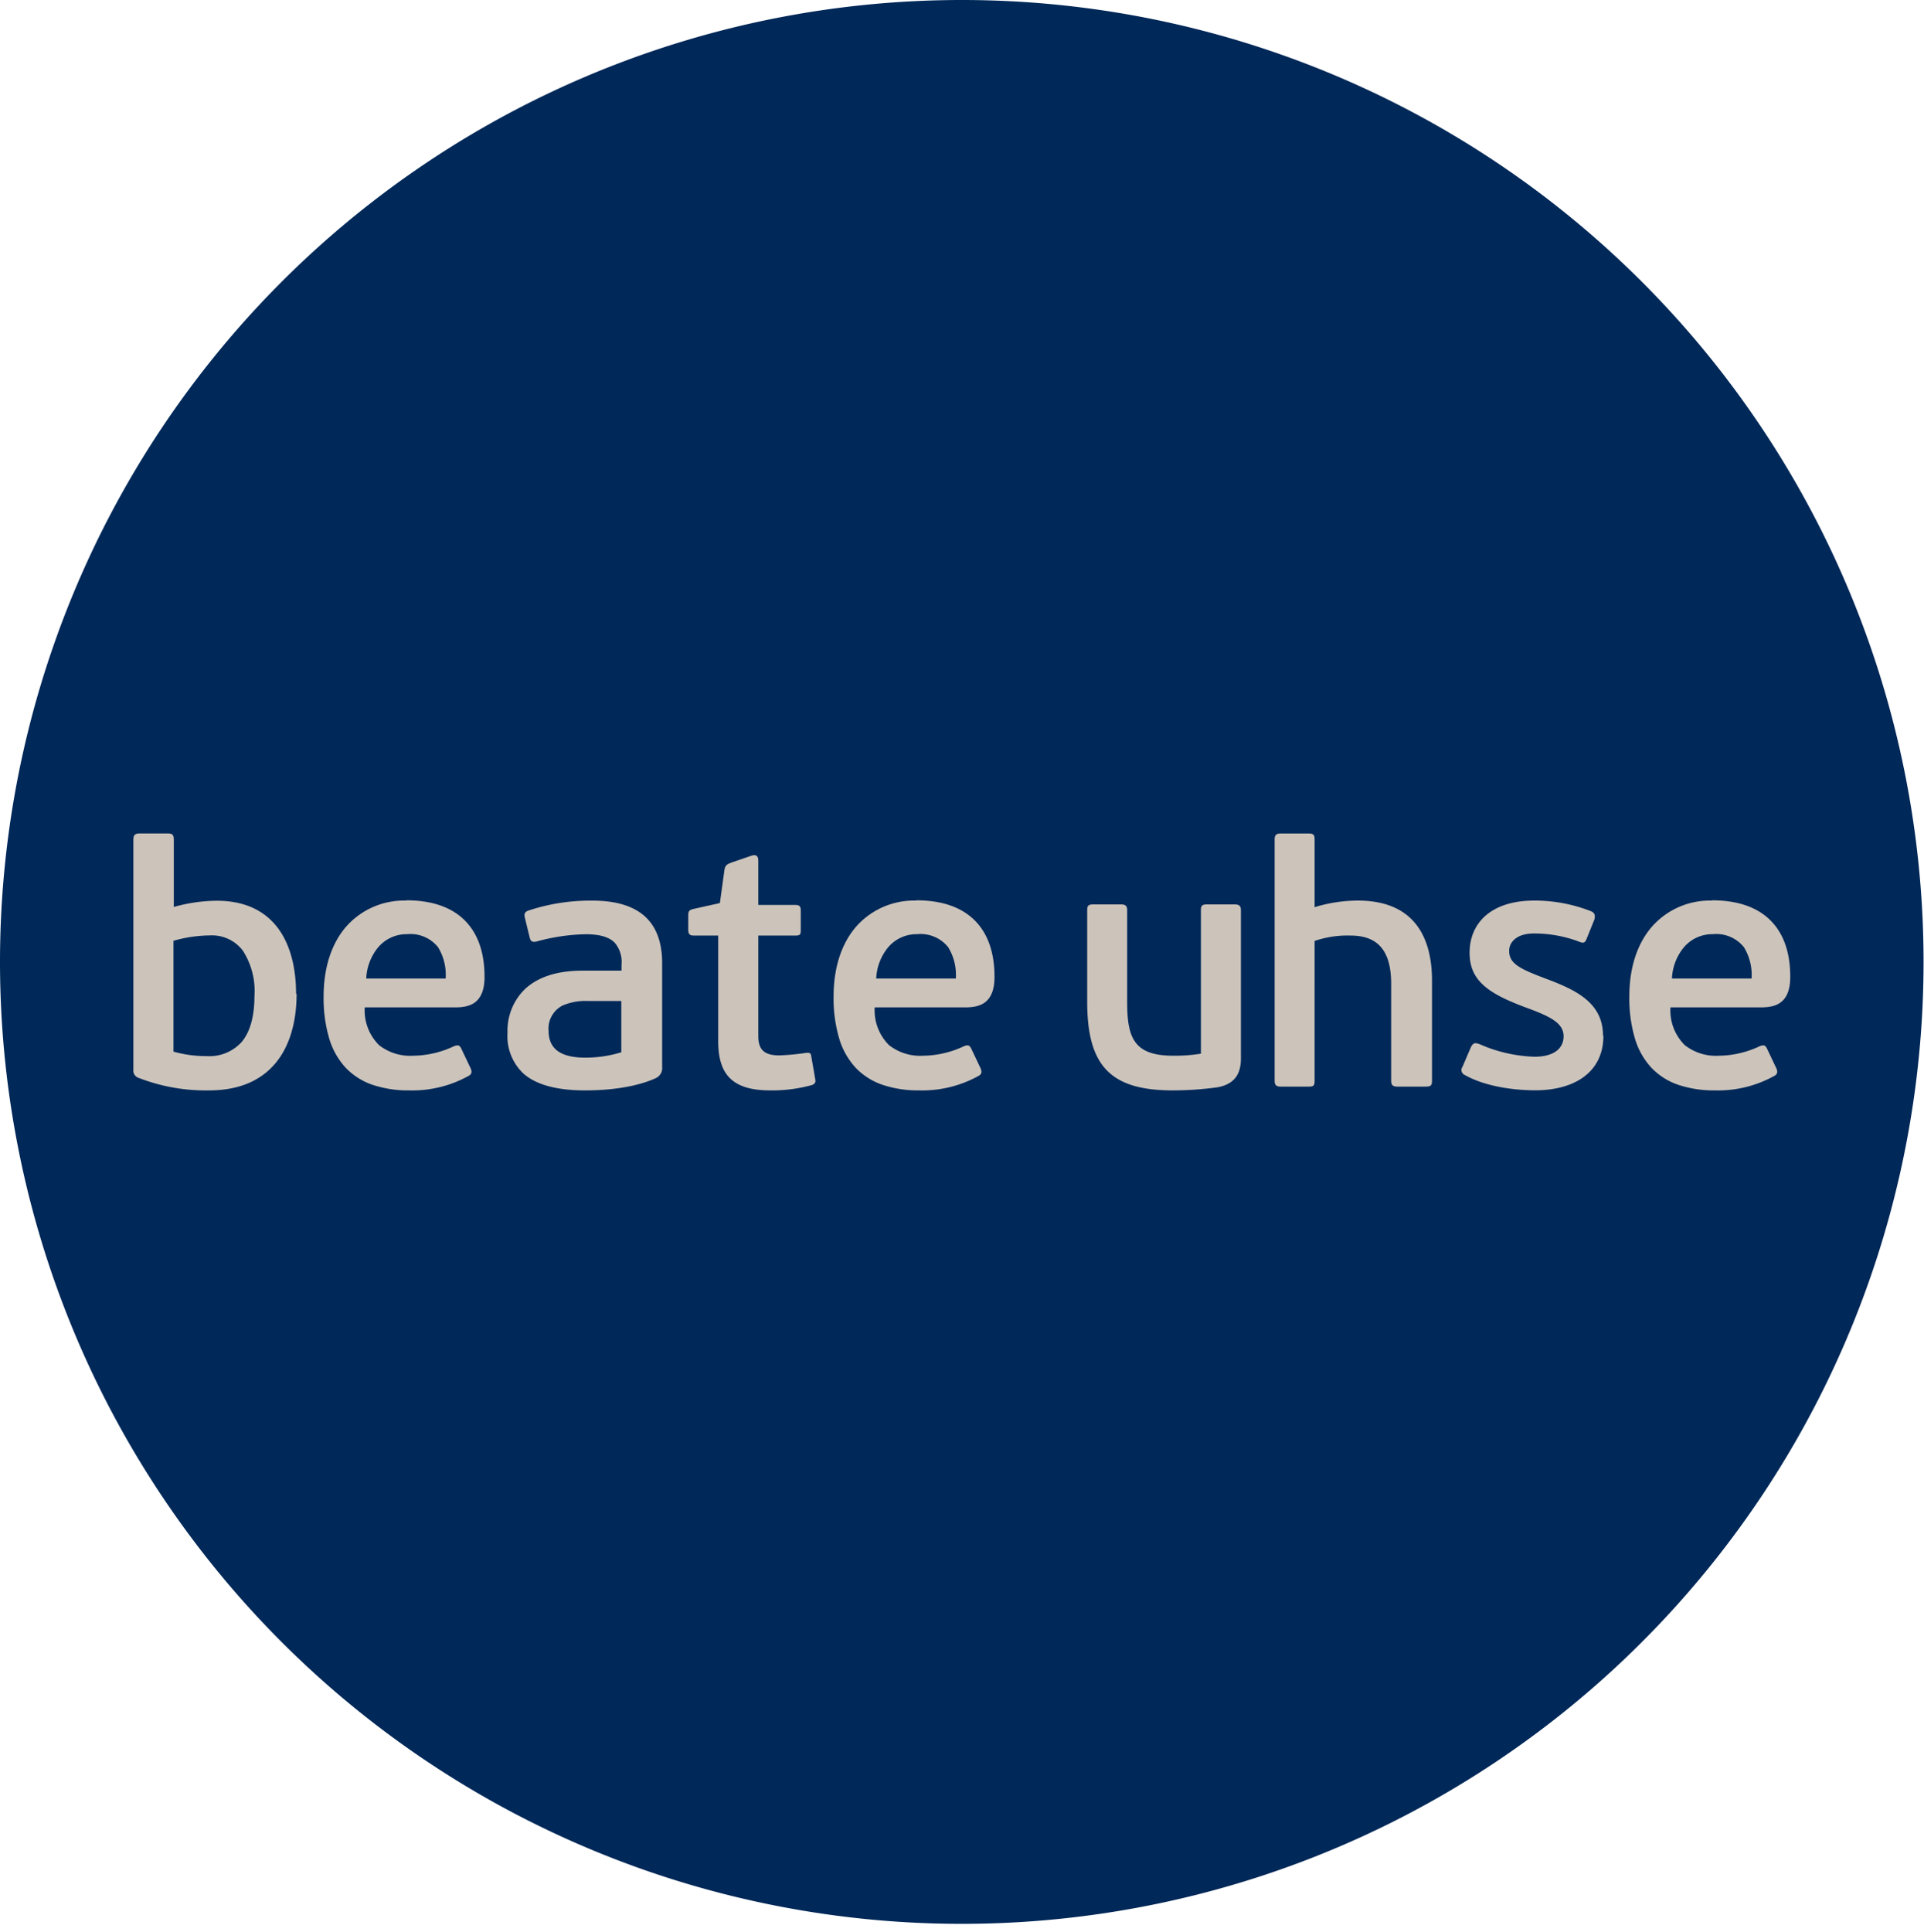
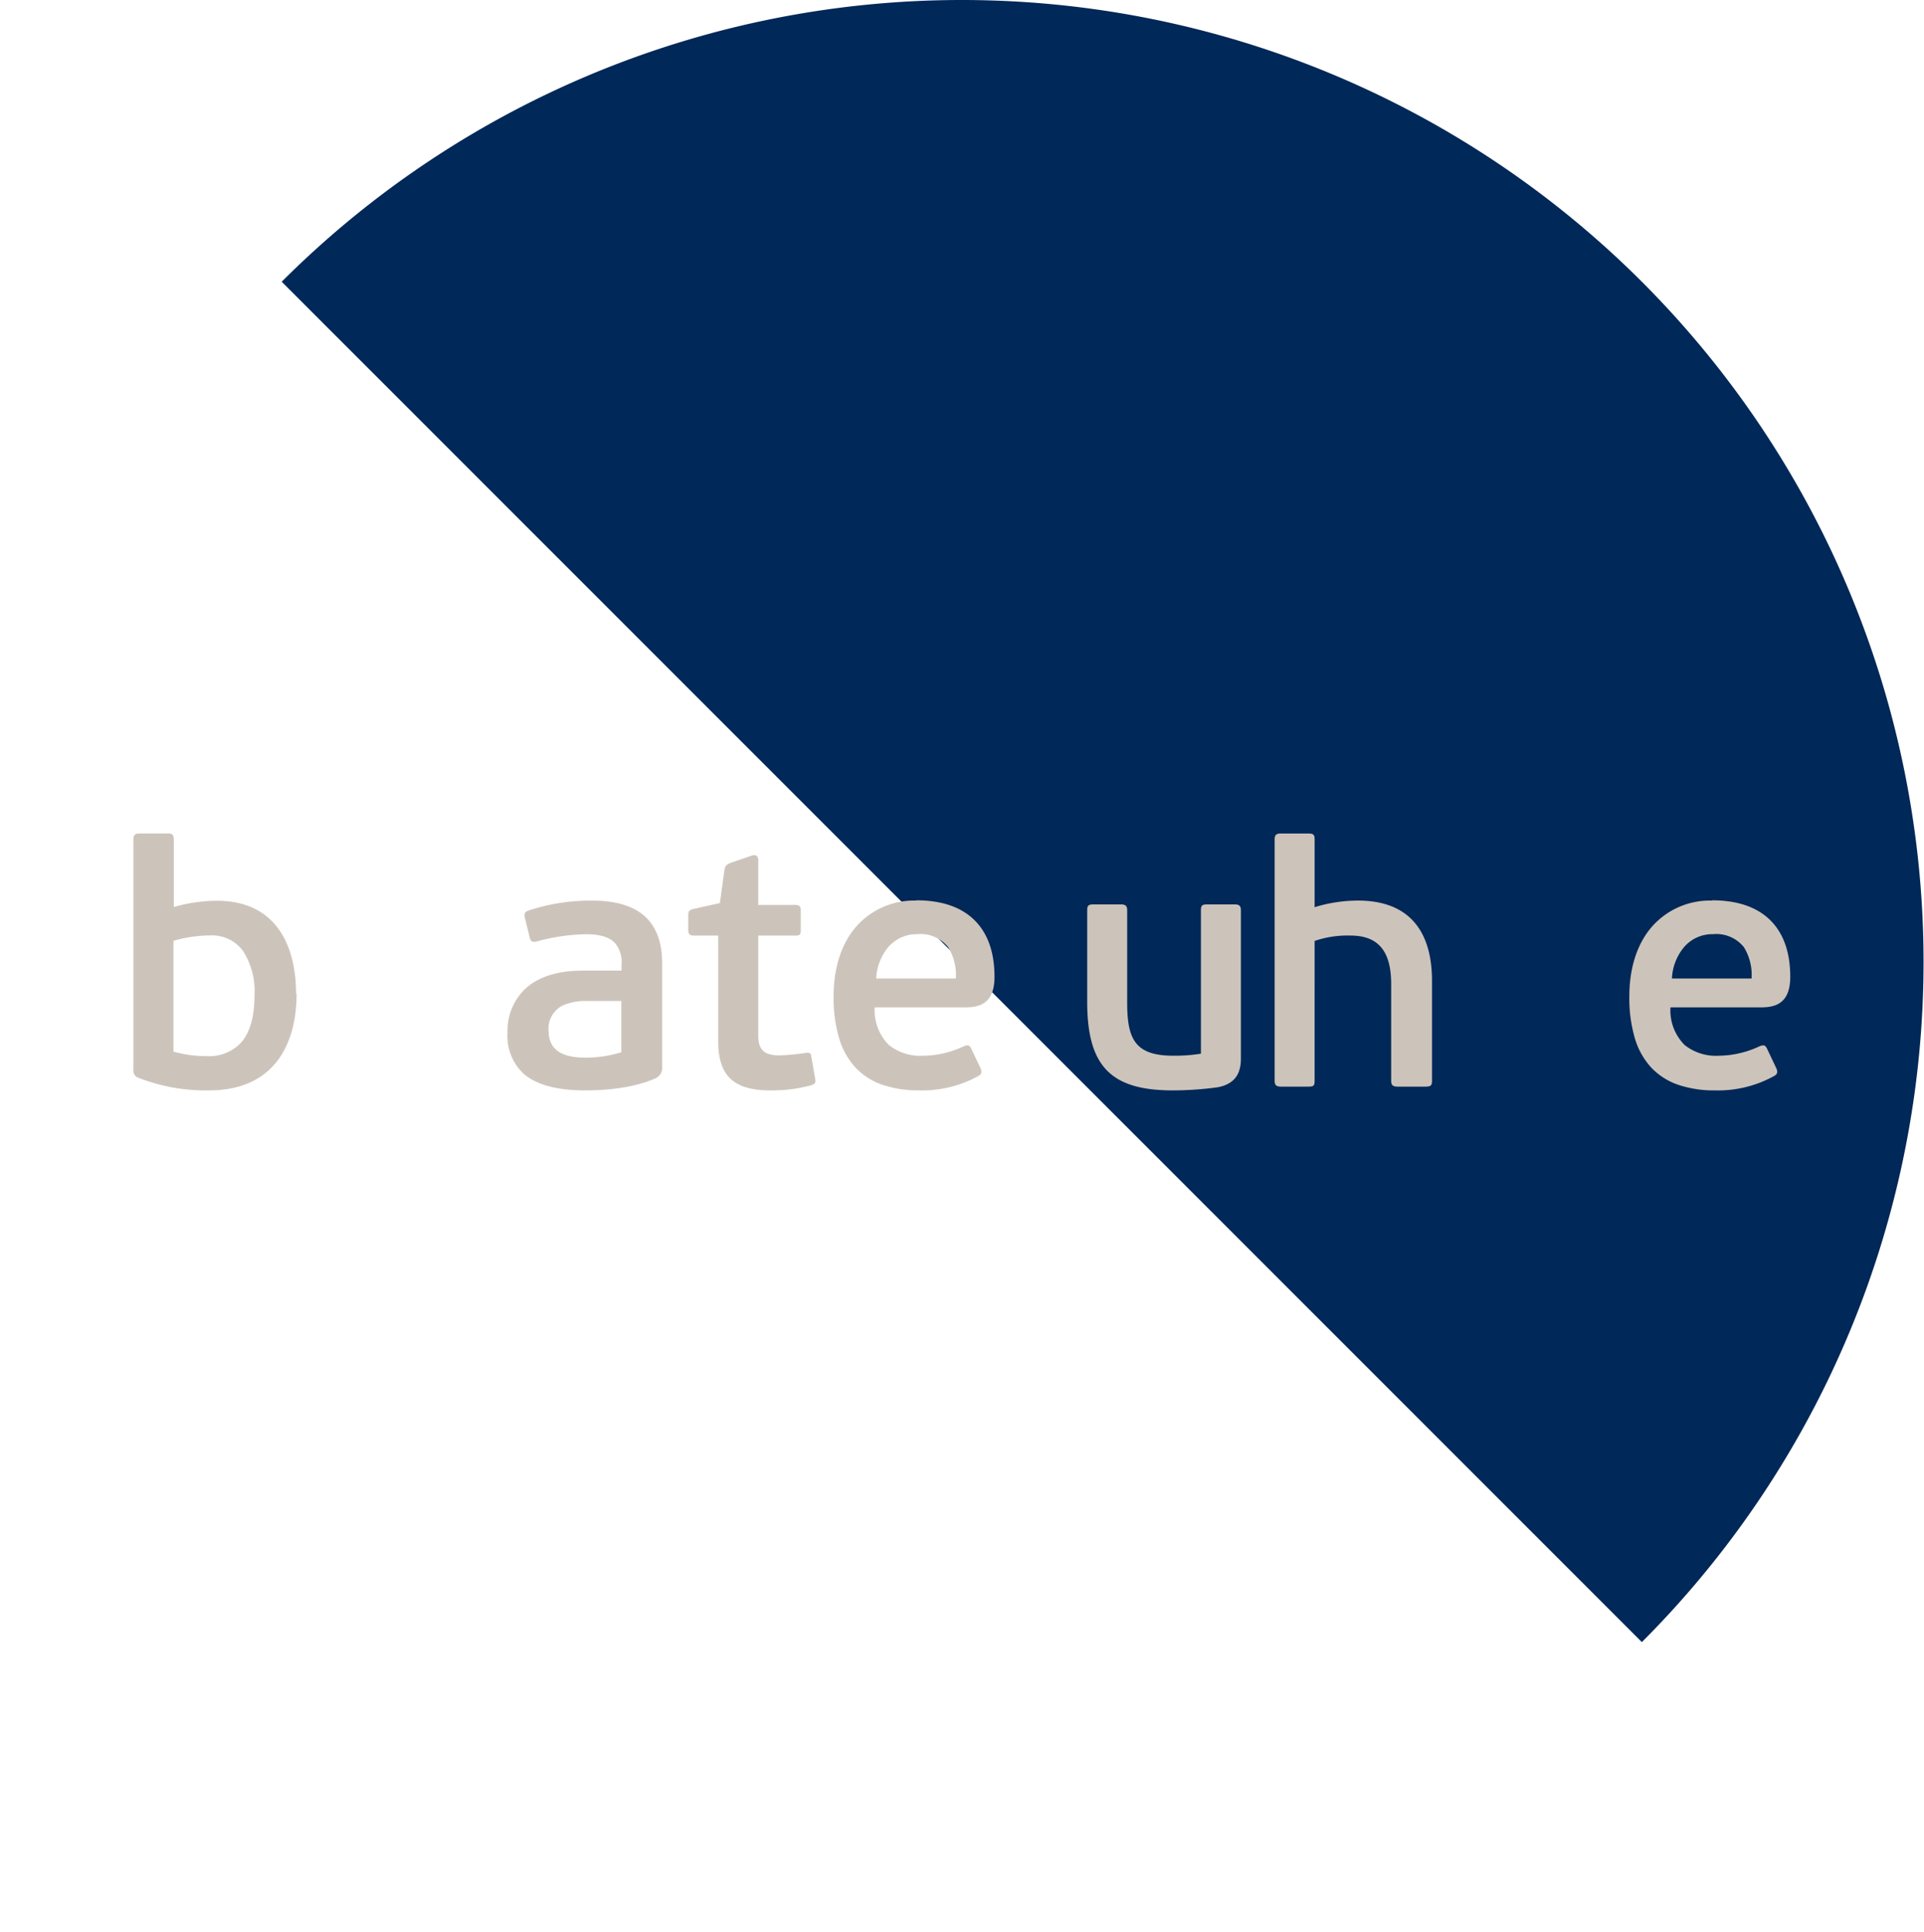
<svg xmlns="http://www.w3.org/2000/svg" id="CNX-LogosRetailersDE-BeateUhse" width="257" height="258" viewBox="0 0 257 258">
  <defs>
    <clipPath id="clip-path">
-       <path id="Clip_2" data-name="Clip 2" d="M0,0H256.94V256.941H0Z" transform="translate(0.001 0.059)" fill="none" />
+       <path id="Clip_2" data-name="Clip 2" d="M0,0H256.94V256.941Z" transform="translate(0.001 0.059)" fill="none" />
    </clipPath>
  </defs>
  <g id="Group_22" data-name="Group 22" transform="translate(0 -1)">
    <g id="Group_3" data-name="Group 3" transform="translate(0 0.941)">
      <path id="Clip_2-2" data-name="Clip 2" d="M0,0H256.94V256.941H0Z" transform="translate(0.001 0.059)" fill="none" />
      <g id="Group_3-2" data-name="Group 3" clip-path="url(#clip-path)">
        <path id="Fill_1" data-name="Fill 1" d="M256.94,128.471A128.47,128.47,0,1,1,128.469,0,128.471,128.471,0,0,1,256.94,128.471" transform="translate(0.001 0.059)" fill="#002858" />
      </g>
    </g>
    <path id="Fill_4" data-name="Fill 4" d="M11.487,25.386a15.039,15.039,0,0,1-4.923-.736,8.956,8.956,0,0,1-3.6-2.271,9.9,9.9,0,0,1-2.21-3.9A18.922,18.922,0,0,1,0,12.85c0-3.9,1.078-7.16,3.118-9.441A10.313,10.313,0,0,1,11.056.036L11.041,0c3.446,0,6.1.927,7.881,2.753,1.707,1.747,2.572,4.261,2.572,7.47,0,3.538-1.976,4.034-3.7,4.071H5.493a6.532,6.532,0,0,0,1.914,5.048,6.723,6.723,0,0,0,4.547,1.413,13.032,13.032,0,0,0,5.414-1.249,1.373,1.373,0,0,1,.505-.134c.213,0,.36.12.506.413l1.25,2.635c.234.519.137.837-.323,1.062A15.482,15.482,0,0,1,11.487,25.386ZM11.149,4.522a4.968,4.968,0,0,0-3.9,1.8,7.03,7.03,0,0,0-1.559,4.125H16.326A7.061,7.061,0,0,0,15.3,6.253,4.732,4.732,0,0,0,11.149,4.522Z" transform="translate(217.64 121.242)" fill="#ccc4bb" />
    <path id="Fill_6" data-name="Fill 6" d="M11.487,25.386a15.039,15.039,0,0,1-4.923-.736,8.956,8.956,0,0,1-3.6-2.271,9.9,9.9,0,0,1-2.21-3.9A18.922,18.922,0,0,1,0,12.85c0-3.9,1.074-7.164,3.105-9.441A10.315,10.315,0,0,1,11.056.036L11.042,0c3.446,0,6.1.927,7.88,2.753,1.706,1.747,2.572,4.261,2.572,7.47,0,3.538-1.976,4.034-3.7,4.071H5.493a6.534,6.534,0,0,0,1.914,5.048,6.722,6.722,0,0,0,4.546,1.413,13.032,13.032,0,0,0,5.414-1.249,1.373,1.373,0,0,1,.505-.134c.214,0,.36.12.506.413l1.249,2.635c.234.519.137.837-.323,1.062A15.482,15.482,0,0,1,11.487,25.386ZM11.15,4.522a4.968,4.968,0,0,0-3.9,1.8,7.031,7.031,0,0,0-1.559,4.125H16.326A7.064,7.064,0,0,0,15.3,6.253,4.731,4.731,0,0,0,11.15,4.522Z" transform="translate(111.348 121.242)" fill="#ccc4bb" />
    <path id="Fill_8" data-name="Fill 8" d="M16.95,29.84l-.517-2.966c-.049-.416-.186-.553-.79-.459a31.687,31.687,0,0,1-3.466.323c-1.9,0-2.823-.646-2.823-2.591V10.736h4.954c.718,0,.718-.23.718-.783V7.361c0-.416-.093-.717-.718-.717H9.354V.757c0-.718-.322-.833-.832-.718L5.845.958c-.647.236-.927.373-1.02,1.07l-.6,4.365-3.51.782C.115,7.312,0,7.5,0,8.051v1.9c0,.46.087.783.719.783H4V24.843c0,4.436,1.895,6.569,6.935,6.569a19.912,19.912,0,0,0,5.6-.718c.553-.23.459-.51.416-.875" transform="translate(91.935 115.215)" fill="#ccc4bb" />
    <path id="Fill_10" data-name="Fill 10" d="M10.345,25.345c-3.77,0-6.535-.756-8.217-2.247A6.865,6.865,0,0,1,0,17.627a7.746,7.746,0,0,1,2.268-5.752C4.012,10.2,6.63,9.349,10.05,9.349h5.177v-.79a3.957,3.957,0,0,0-.889-2.917c-.743-.775-2.009-1.152-3.871-1.152a26.306,26.306,0,0,0-6.425.926,1.876,1.876,0,0,1-.5.087c-.306,0-.472-.158-.573-.547L2.326,2.32c-.142-.53-.029-.794.417-.975A26.137,26.137,0,0,1,11.027,0l.33,0c3.128,0,5.5.724,7.042,2.153,1.5,1.384,2.255,3.462,2.255,6.175V22.2a1.478,1.478,0,0,1-.876,1.521C18.455,24.328,15.469,25.345,10.345,25.345Zm.417-11.939a7.776,7.776,0,0,0-3.4.6,3.451,3.451,0,0,0-1.874,3.376c0,2.415,1.6,3.588,4.9,3.588h.045a16.151,16.151,0,0,0,4.766-.717V13.405Z" transform="translate(67.792 121.283)" fill="#ccc4bb" />
-     <path id="Fill_12" data-name="Fill 12" d="M11.487,25.386a15.039,15.039,0,0,1-4.923-.736,8.956,8.956,0,0,1-3.6-2.271,9.9,9.9,0,0,1-2.21-3.9A18.922,18.922,0,0,1,0,12.85c0-3.9,1.074-7.164,3.105-9.441A10.315,10.315,0,0,1,11.056.036L11.041,0c3.446,0,6.1.927,7.881,2.753,1.707,1.747,2.572,4.261,2.572,7.47,0,3.538-1.976,4.034-3.7,4.071H5.493a6.532,6.532,0,0,0,1.914,5.048,6.723,6.723,0,0,0,4.547,1.413,13.032,13.032,0,0,0,5.414-1.249,1.373,1.373,0,0,1,.505-.134c.213,0,.36.12.506.413l1.25,2.635c.234.519.137.837-.323,1.062A15.482,15.482,0,0,1,11.487,25.386ZM11.128,4.522a4.967,4.967,0,0,0-3.878,1.8,7.036,7.036,0,0,0-1.557,4.122H16.3A7.066,7.066,0,0,0,15.28,6.257a4.719,4.719,0,0,0-4.13-1.735h-.022Z" transform="translate(43.228 121.242)" fill="#ccc4bb" />
    <path id="Fill_14" data-name="Fill 14" d="M9.665,34.321a24.634,24.634,0,0,1-8.938-1.67A1.018,1.018,0,0,1,.01,31.538V.832C.01.124.308,0,.935,0h3.59c.652,0,.883.126.883.832V9.821a21.571,21.571,0,0,1,5.743-.832c3.531,0,6.245,1.187,8.068,3.528,1.65,2.119,2.522,5.2,2.522,8.913l.071-.036c0,3.844-.962,7.039-2.782,9.243-2.017,2.442-5.018,3.681-8.92,3.681C9.962,34.32,9.812,34.321,9.665,34.321Zm.6-20.7a18.04,18.04,0,0,0-4.9.718v14.8a16,16,0,0,0,4.351.6h.086a5.818,5.818,0,0,0,4.63-1.841c1.161-1.34,1.751-3.44,1.752-6.24v-.01a9.888,9.888,0,0,0-1.574-6.02,5.159,5.159,0,0,0-4.349-2.008Z" transform="translate(17.807 112.31)" fill="#ccc4bb" />
    <path id="Fill_16" data-name="Fill 16" d="M11.494,20.209c-5.184,0-6.153-2.312-6.153-7.122V.789C5.341.144,5.068,0,4.465,0H.876C.158,0,0,.144,0,.789V12.994C0,21.552,3.1,24.84,11.422,24.84a44.2,44.2,0,0,0,6.016-.417c2.154-.416,3.094-1.665,3.094-3.841V.789c0-.645-.28-.789-.876-.789h-3.59c-.718,0-.875.144-.875.789V19.937a21.917,21.917,0,0,1-3.654.272" transform="translate(145.223 121.787)" fill="#ccc4bb" />
    <path id="Fill_18" data-name="Fill 18" d="M21.021,33.01V19.693c0-6.705-3.095-10.733-9.894-10.733a19.712,19.712,0,0,0-5.786.883V.782C5.341.137,5.162,0,4.465,0H.875C.28,0,0,.137,0,.782V33.017c0,.646.28.79.875.79h3.59c.718,0,.876-.094.876-.79V14.352a13.514,13.514,0,0,1,4.811-.719c3.841,0,5.413,2.269,5.413,6.462V33.017c0,.646.279.79.875.79h3.654c.719,0,.927-.094.927-.79" transform="translate(170.261 112.317)" fill="#ccc4bb" />
-     <path id="Fill_20" data-name="Fill 20" d="M18.911,18.041c0-4.53-3.841-6.195-7.817-7.682C7.676,9.066,6.377,8.37,6.377,6.712c0-1.163,1.019-2.318,3.288-2.318a16.936,16.936,0,0,1,6.1,1.112c.46.186.719.186.927-.323l1.063-2.635c.136-.51.093-.883-.417-1.112A20.546,20.546,0,0,0,9.708,0C4.022,0,1.093,2.957,1.093,6.978c0,3.748,2.542,5.456,7.531,7.308,3.288,1.2,5.025,2.082,5.025,3.841,0,1.615-1.292,2.728-3.884,2.728a19.631,19.631,0,0,1-7.308-1.666c-.718-.28-.919-.136-1.2.416L.145,22.2A.719.719,0,0,0,.285,23.2a.731.731,0,0,0,.184.1c2.59,1.479,6.381,2.039,9.389,2.039,5.184,0,9.111-2.362,9.111-7.309" transform="translate(195.21 121.277)" fill="#ccc4bb" />
  </g>
</svg>